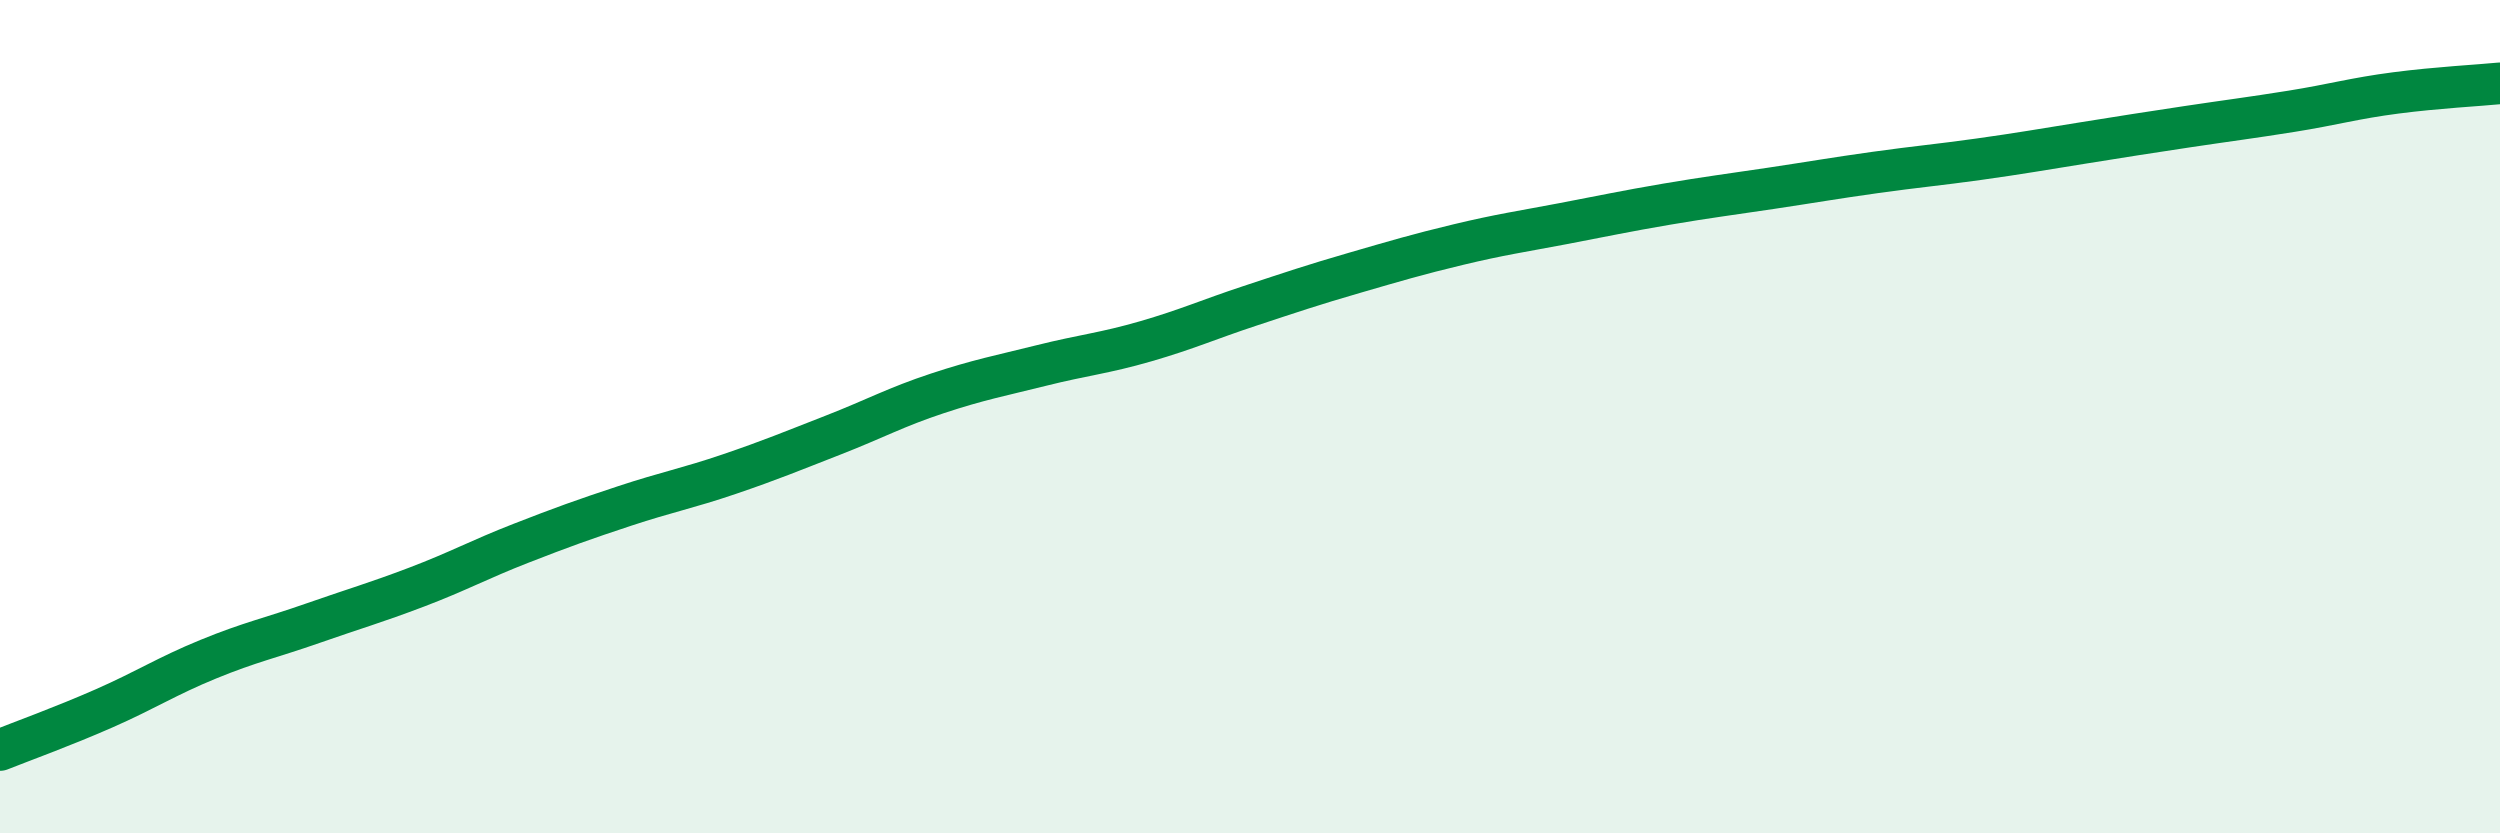
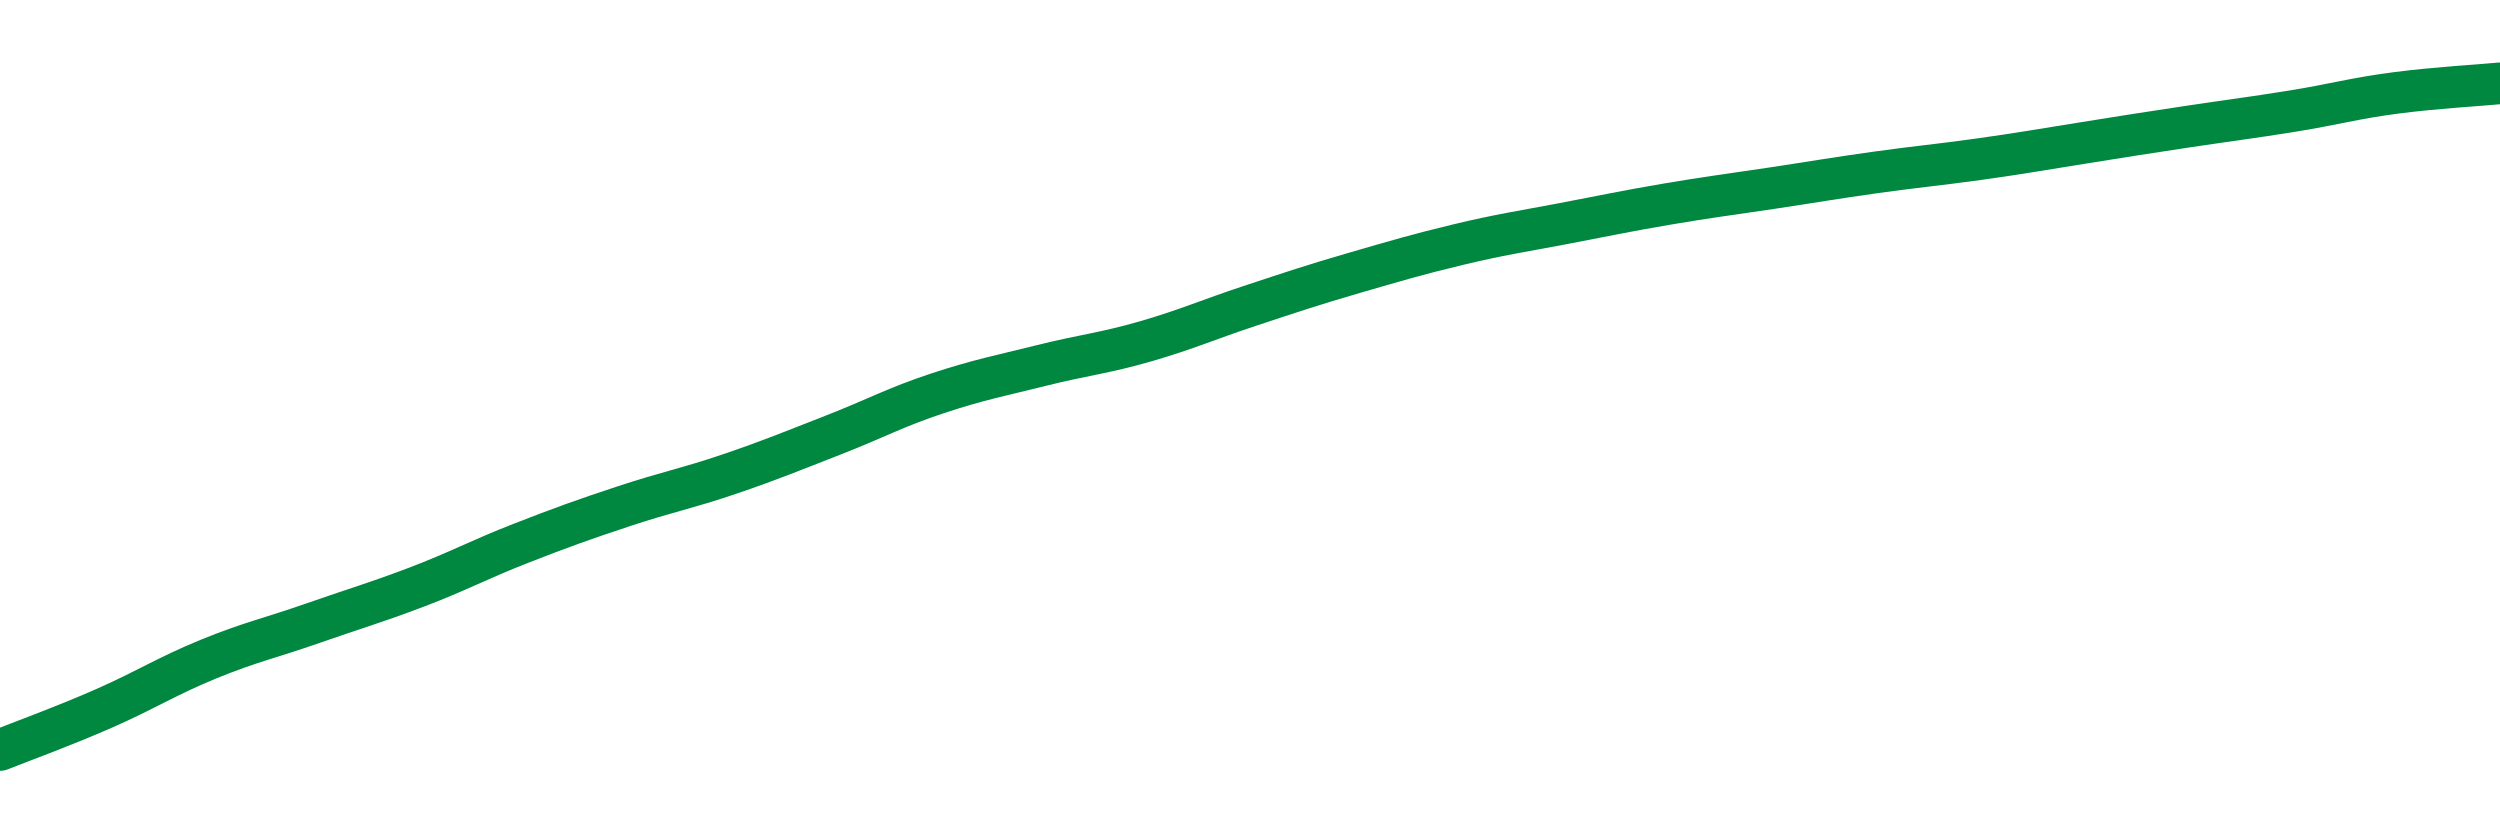
<svg xmlns="http://www.w3.org/2000/svg" width="60" height="20" viewBox="0 0 60 20">
-   <path d="M 0,18 C 0.5,17.8 1.5,17.44 2.5,17 C 3.5,16.56 4,16.23 5,15.82 C 6,15.41 6.5,15.31 7.5,14.96 C 8.5,14.61 9,14.47 10,14.09 C 11,13.71 11.5,13.43 12.5,13.04 C 13.5,12.65 14,12.47 15,12.14 C 16,11.81 16.5,11.72 17.5,11.38 C 18.5,11.04 19,10.83 20,10.44 C 21,10.05 21.5,9.77 22.5,9.44 C 23.5,9.11 24,9.02 25,8.77 C 26,8.52 26.5,8.48 27.5,8.19 C 28.5,7.9 29,7.67 30,7.34 C 31,7.01 31.5,6.84 32.5,6.55 C 33.5,6.26 34,6.11 35,5.87 C 36,5.63 36.5,5.56 37.5,5.37 C 38.5,5.18 39,5.07 40,4.9 C 41,4.73 41.5,4.67 42.5,4.52 C 43.5,4.37 44,4.28 45,4.14 C 46,4 46.5,3.96 47.5,3.82 C 48.5,3.68 49,3.59 50,3.43 C 51,3.27 51.5,3.19 52.5,3.04 C 53.5,2.89 54,2.83 55,2.67 C 56,2.51 56.5,2.36 57.5,2.23 C 58.5,2.1 59.5,2.05 60,2L60 20L0 20Z" fill="#008740" opacity="0.1" stroke-linecap="round" stroke-linejoin="round" />
  <path d="M 0,18 C 0.5,17.8 1.5,17.44 2.5,17 C 3.5,16.56 4,16.23 5,15.82 C 6,15.41 6.5,15.31 7.5,14.96 C 8.5,14.61 9,14.47 10,14.09 C 11,13.71 11.5,13.43 12.5,13.04 C 13.5,12.65 14,12.47 15,12.14 C 16,11.81 16.5,11.72 17.5,11.38 C 18.5,11.04 19,10.83 20,10.44 C 21,10.05 21.5,9.77 22.5,9.44 C 23.5,9.11 24,9.02 25,8.77 C 26,8.52 26.5,8.48 27.5,8.19 C 28.5,7.9 29,7.67 30,7.34 C 31,7.01 31.5,6.84 32.5,6.55 C 33.5,6.26 34,6.11 35,5.87 C 36,5.63 36.5,5.56 37.5,5.37 C 38.5,5.18 39,5.07 40,4.9 C 41,4.73 41.5,4.67 42.5,4.52 C 43.5,4.37 44,4.28 45,4.14 C 46,4 46.5,3.96 47.5,3.82 C 48.5,3.68 49,3.59 50,3.43 C 51,3.27 51.5,3.19 52.5,3.04 C 53.5,2.89 54,2.83 55,2.67 C 56,2.51 56.5,2.36 57.5,2.23 C 58.5,2.1 59.5,2.05 60,2" stroke="#008740" stroke-width="1" fill="none" stroke-linecap="round" stroke-linejoin="round" />
</svg>